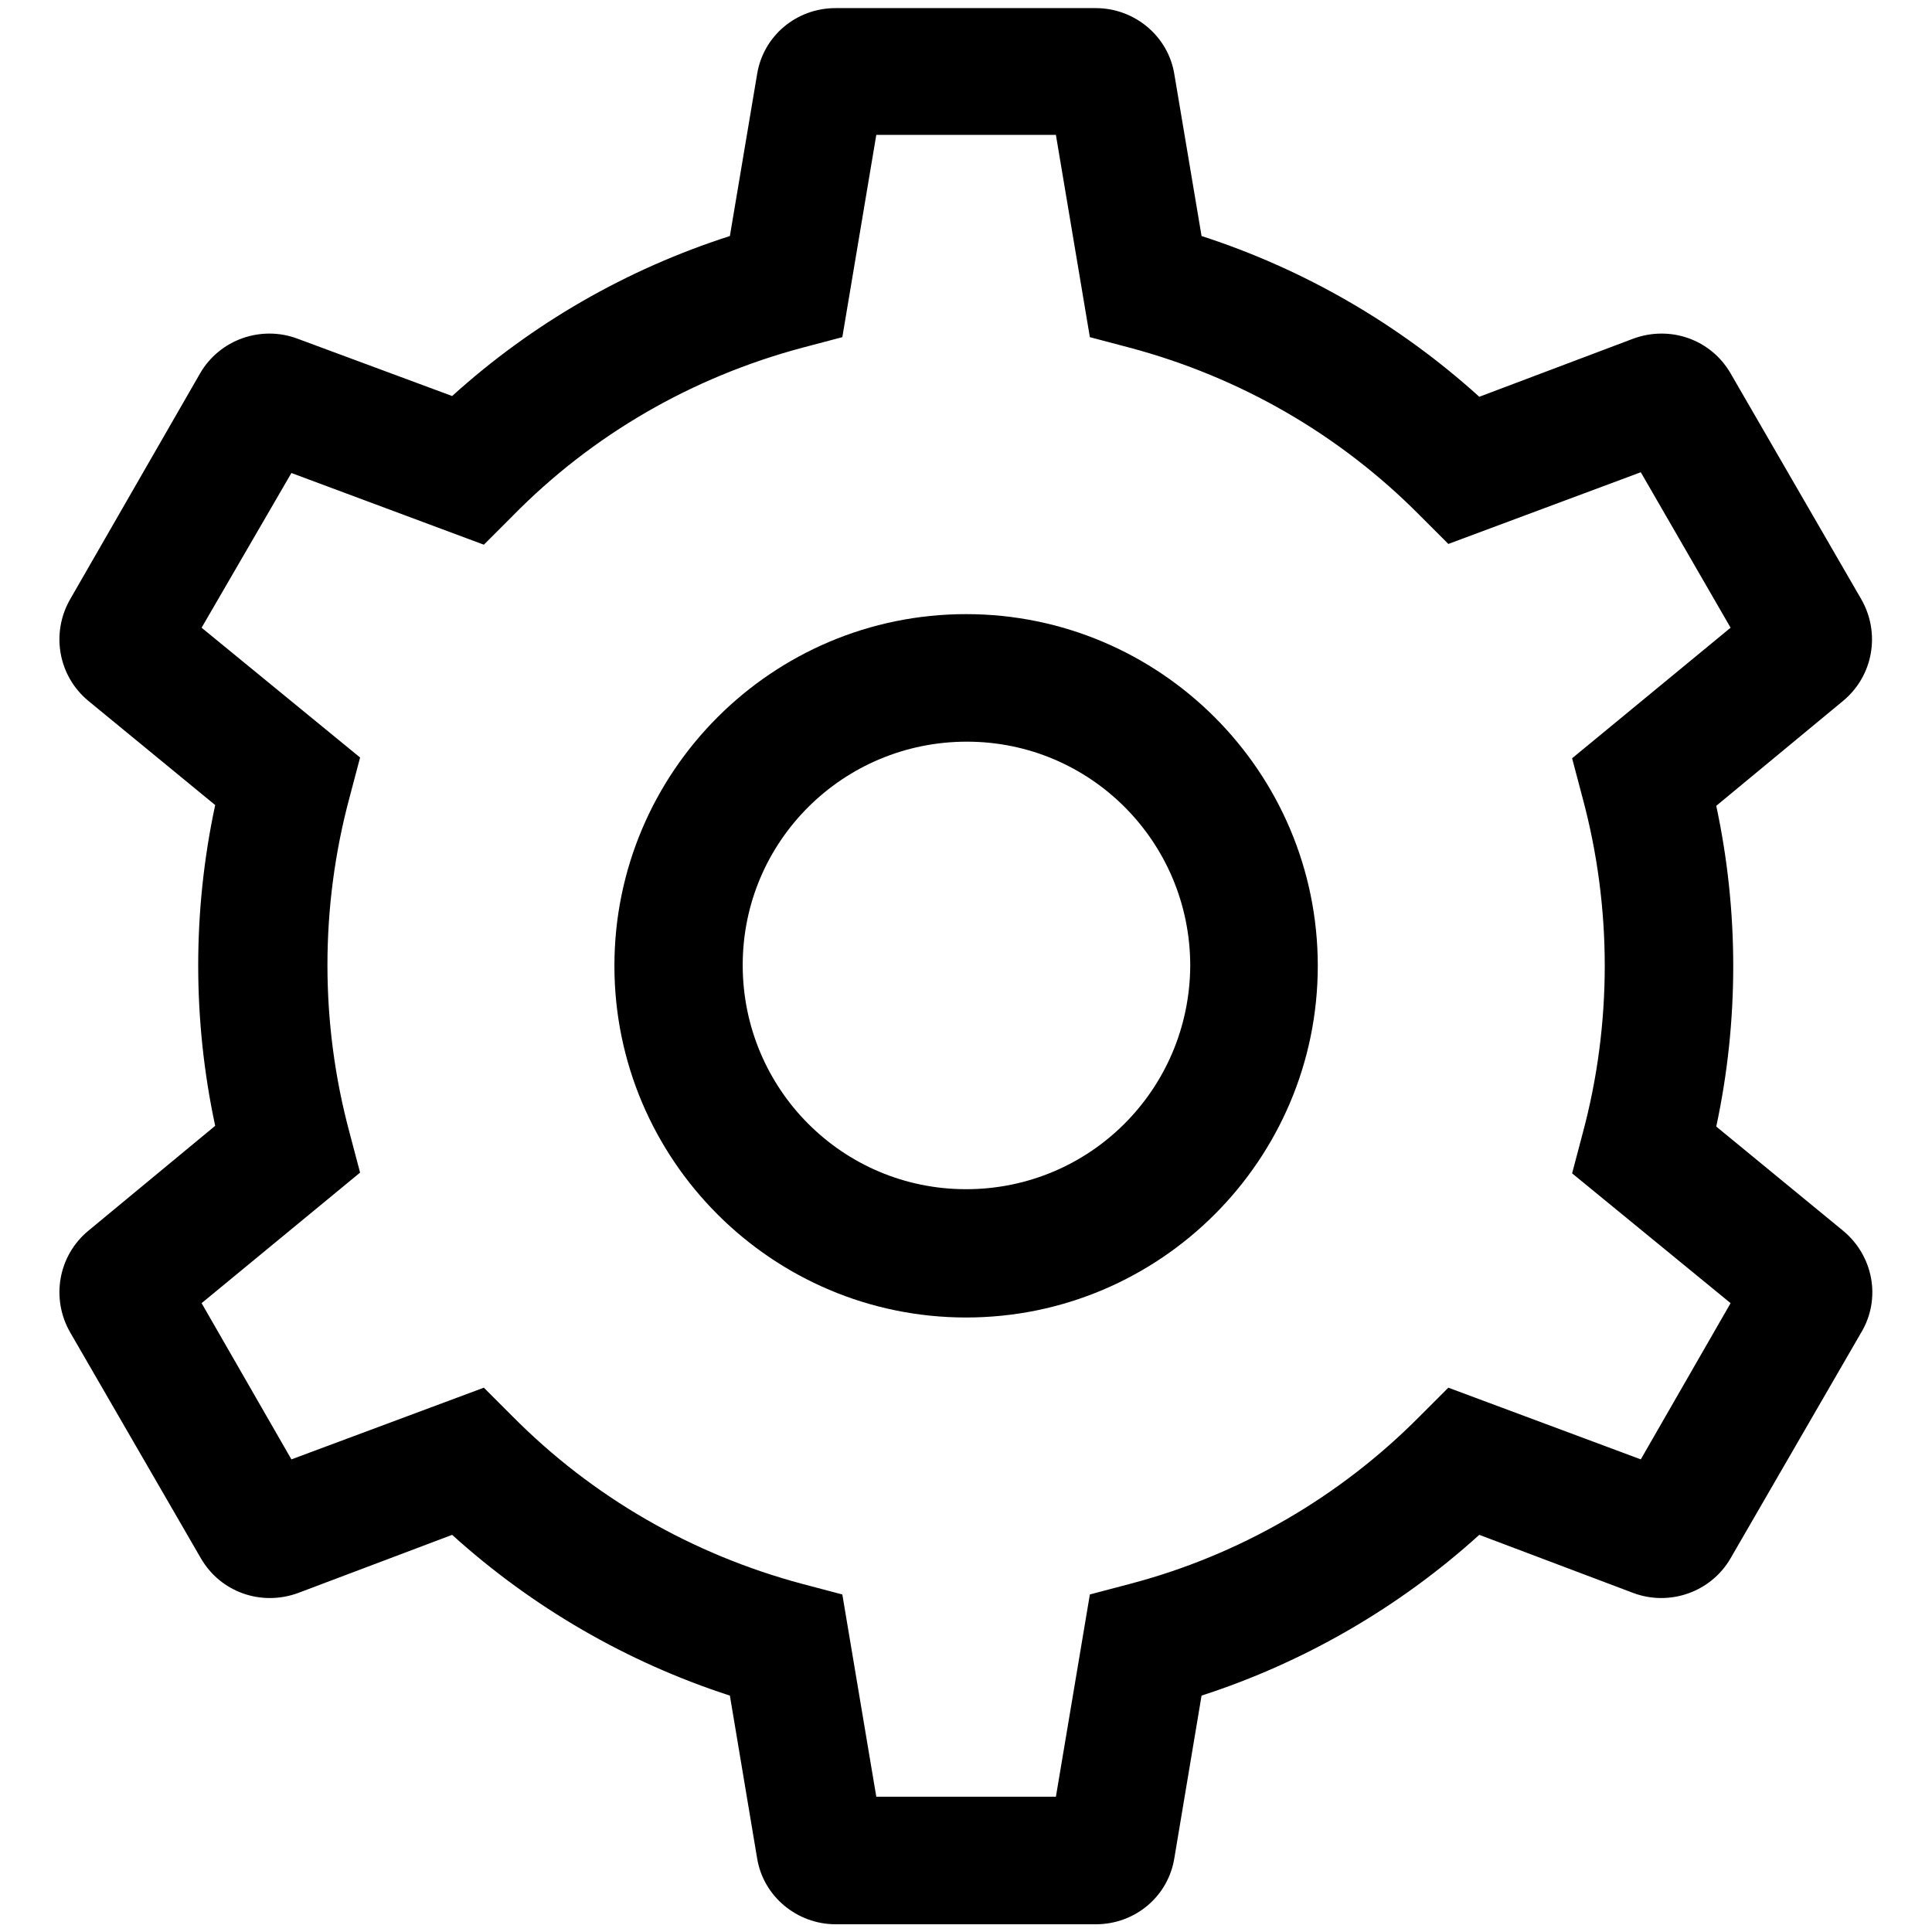
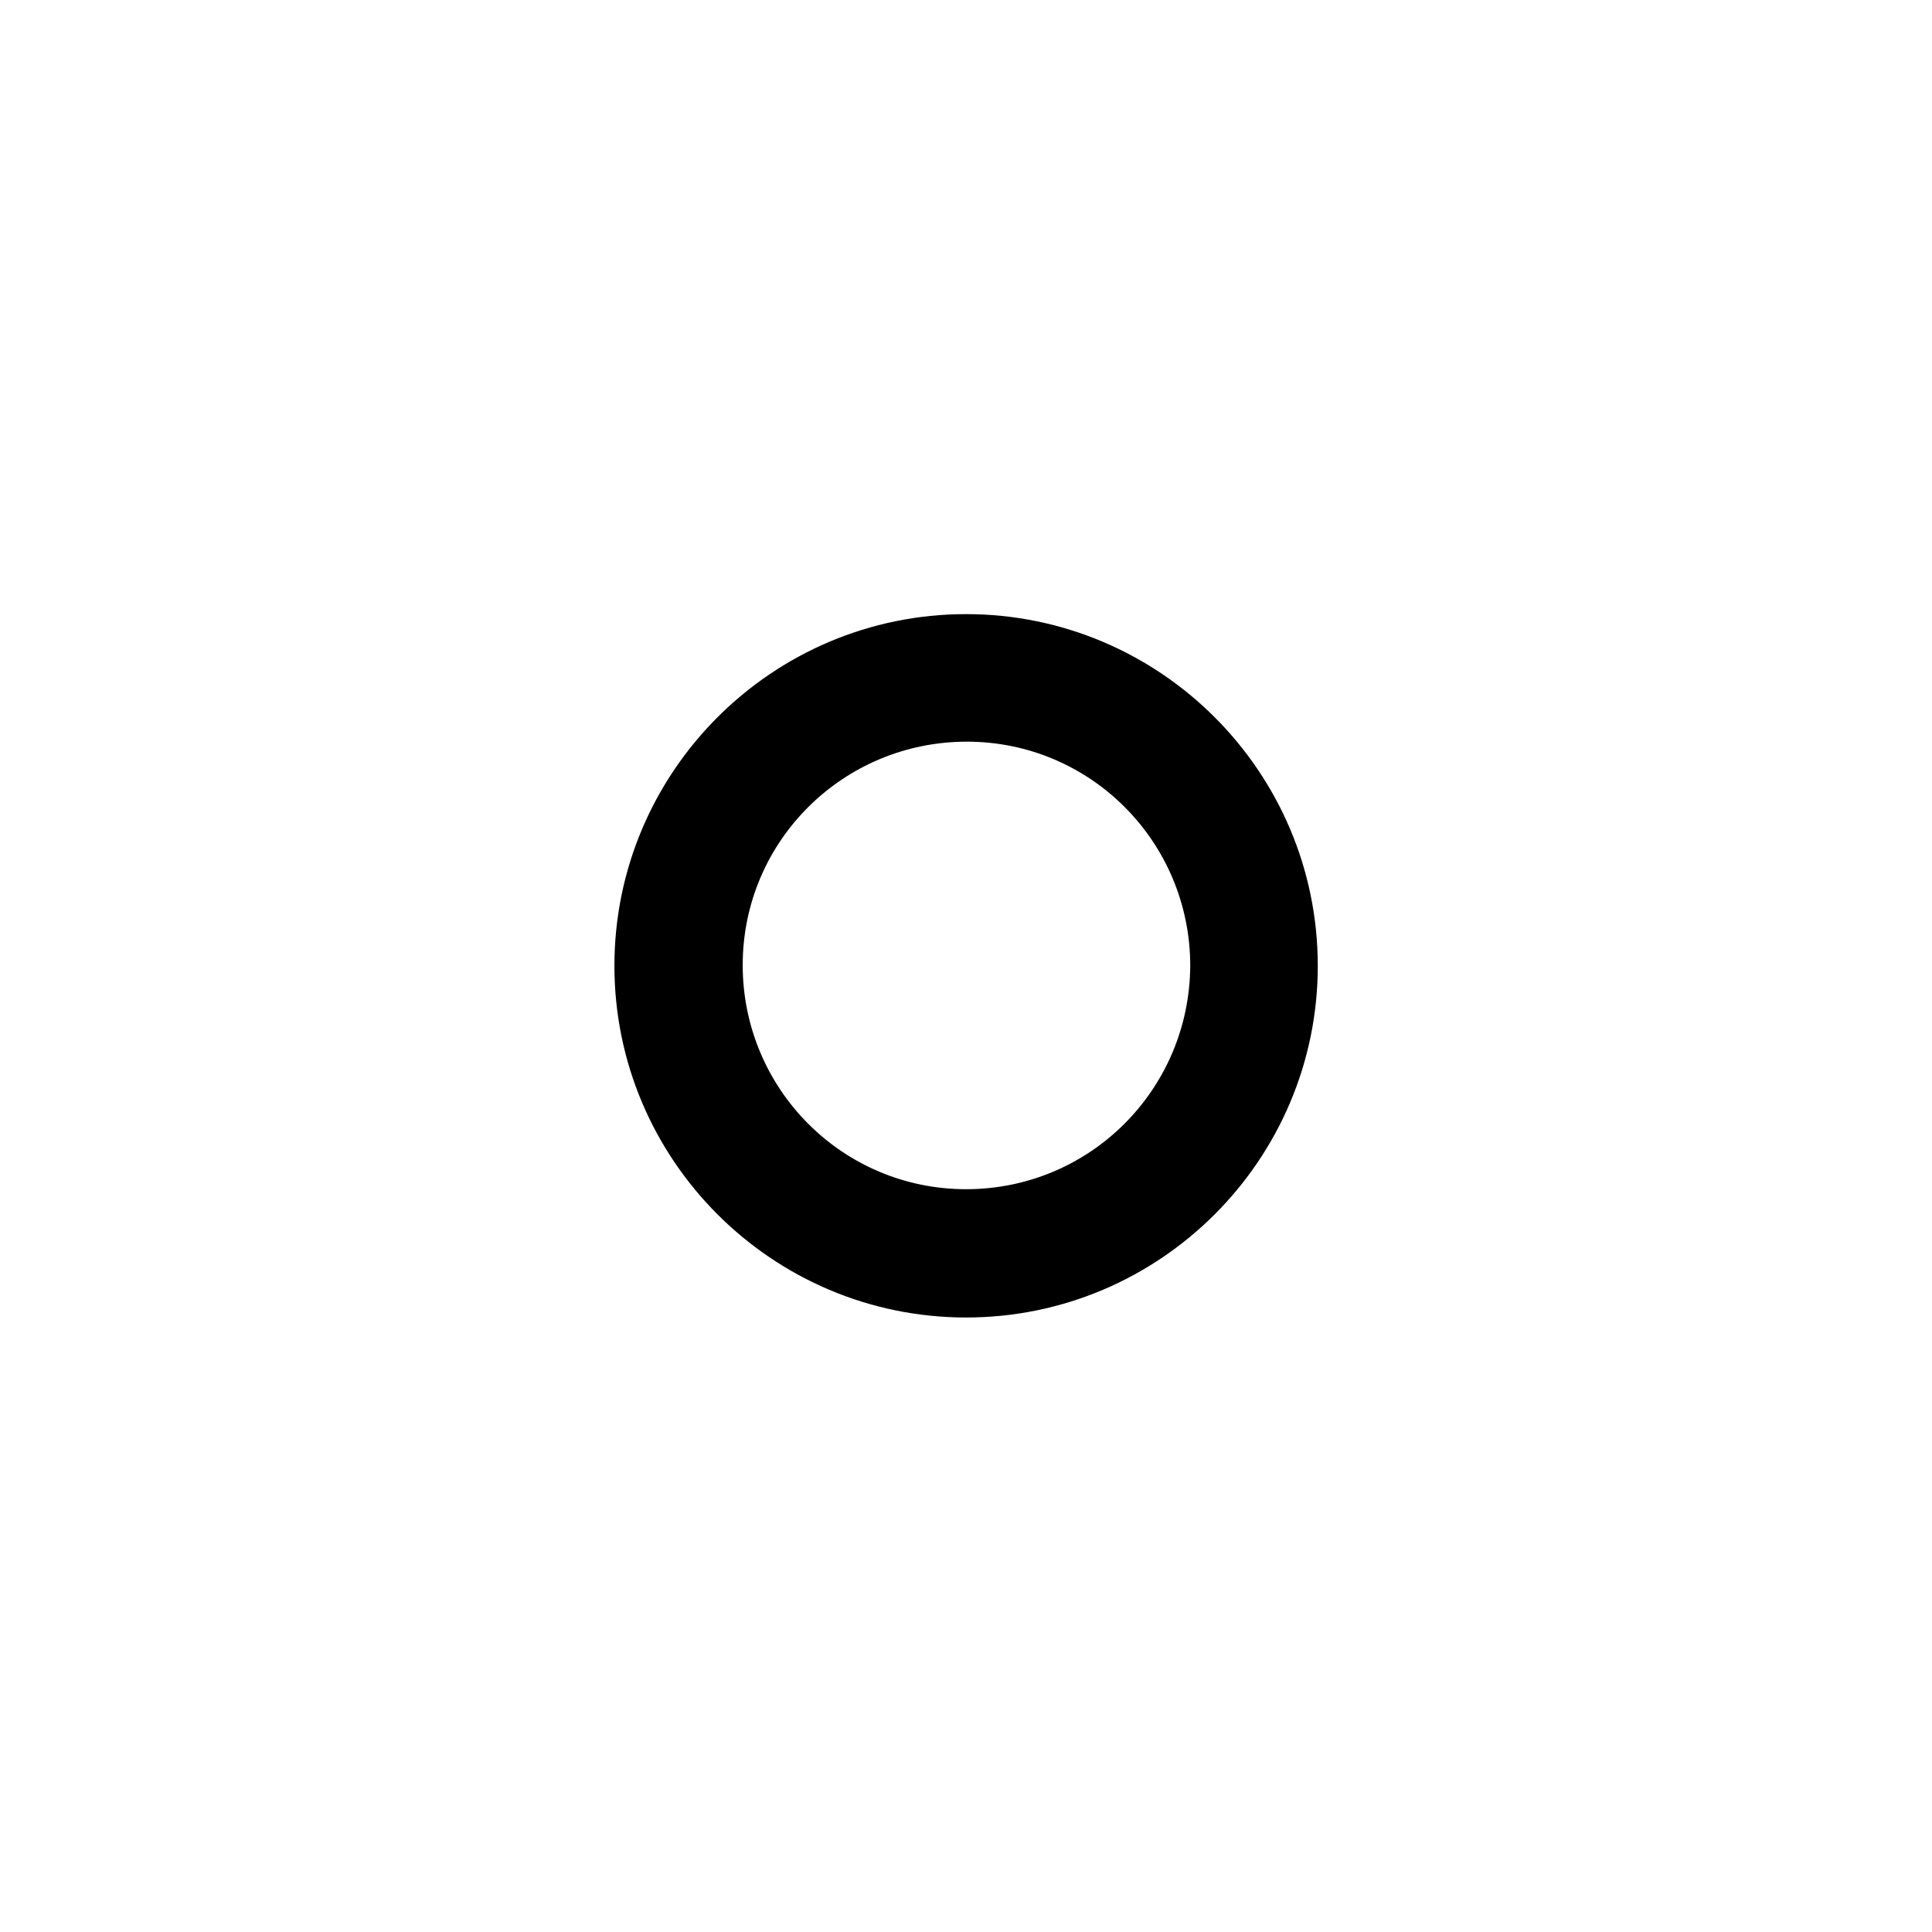
<svg xmlns="http://www.w3.org/2000/svg" version="1.1" id="Layer_1" x="0px" y="0px" viewBox="0 0 256 256" style="enable-background:new 0 0 256 256;" xml:space="preserve">
  <g id="cog" transform="translate(-1.287 -1.125)">
-     <path id="Path_9" d="M129.3,82.5c-25.7,0-46.6,20.9-46.6,46.6s20.9,46.6,46.6,46.6s46.6-20.9,46.6-46.6S155,82.5,129.3,82.5   L129.3,82.5z M129.3,158.7c-16.4,0-29.6-13.3-29.6-29.7c0-16.4,13.3-29.6,29.7-29.6c16.4,0,29.6,13.3,29.6,29.7l0,0   C158.9,145.5,145.7,158.7,129.3,158.7z" />
-     <path id="Path_10" d="M245.5,164.2l-16.8-13.8c3-14,3-28.5,0-42.5L245.5,94c4-3.3,5-9,2.4-13.5l-17.3-29.9c-2.6-4.5-8-6.4-12.9-4.6   l-20.4,7.7c-10.6-9.6-23.2-16.9-36.8-21.3L156.9,11c-0.8-5.1-5.3-8.8-10.4-8.8H112c-5.2,0-9.6,3.7-10.4,8.8L98,32.4   C84.3,36.8,71.8,44,61.2,53.6L40.7,46c-4.8-1.8-10.3,0.1-12.9,4.6L10.6,80.5C8,85,9,90.7,13,94l16.8,13.8c-3,14-3,28.5,0,42.5   L13,164.2c-4,3.3-5,9-2.4,13.5l17.3,29.9c2.6,4.5,8,6.4,12.9,4.6l20.4-7.7c10.6,9.6,23.2,16.9,36.8,21.3l3.6,21.5   c0.8,5.1,5.3,8.8,10.4,8.8h34.5c5.2,0,9.6-3.7,10.4-8.8l3.6-21.5c13.6-4.4,26.2-11.7,36.8-21.3l20.4,7.7c4.8,1.8,10.3-0.1,12.9-4.6   l17.3-29.9C250.6,173.2,249.5,167.5,245.5,164.2L245.5,164.2z M218.7,194.5l-25.5-9.5l-3.8,3.8c-10.6,10.7-23.9,18.4-38.4,22.2   l-5.3,1.4l-4.5,26.8h-23.8l-4.5-26.8l-5.3-1.4c-14.6-3.9-27.8-11.5-38.4-22.2l-3.8-3.8l-25.5,9.5L28,173.8l21-17.3l-1.4-5.3   c-3.9-14.5-3.9-29.9,0-44.4l1.4-5.3L28,84.3l11.9-20.5l25.5,9.5l3.8-3.8C79.8,58.7,93,51.1,107.6,47.2l5.3-1.4l4.5-26.8h23.8   l4.5,26.8l5.3,1.4c14.6,3.9,27.8,11.5,38.4,22.2l3.8,3.8l25.5-9.5l11.9,20.6l-21,17.3l1.4,5.3c3.9,14.5,3.9,29.9,0,44.4l-1.4,5.3   l21,17.2L218.7,194.5z" />
+     <path id="Path_9" d="M129.3,82.5c-25.7,0-46.6,20.9-46.6,46.6s20.9,46.6,46.6,46.6s46.6-20.9,46.6-46.6S155,82.5,129.3,82.5   L129.3,82.5z M129.3,158.7c-16.4,0-29.6-13.3-29.6-29.7c0-16.4,13.3-29.6,29.7-29.6c16.4,0,29.6,13.3,29.6,29.7l0,0   C158.9,145.5,145.7,158.7,129.3,158.7" />
  </g>
</svg>